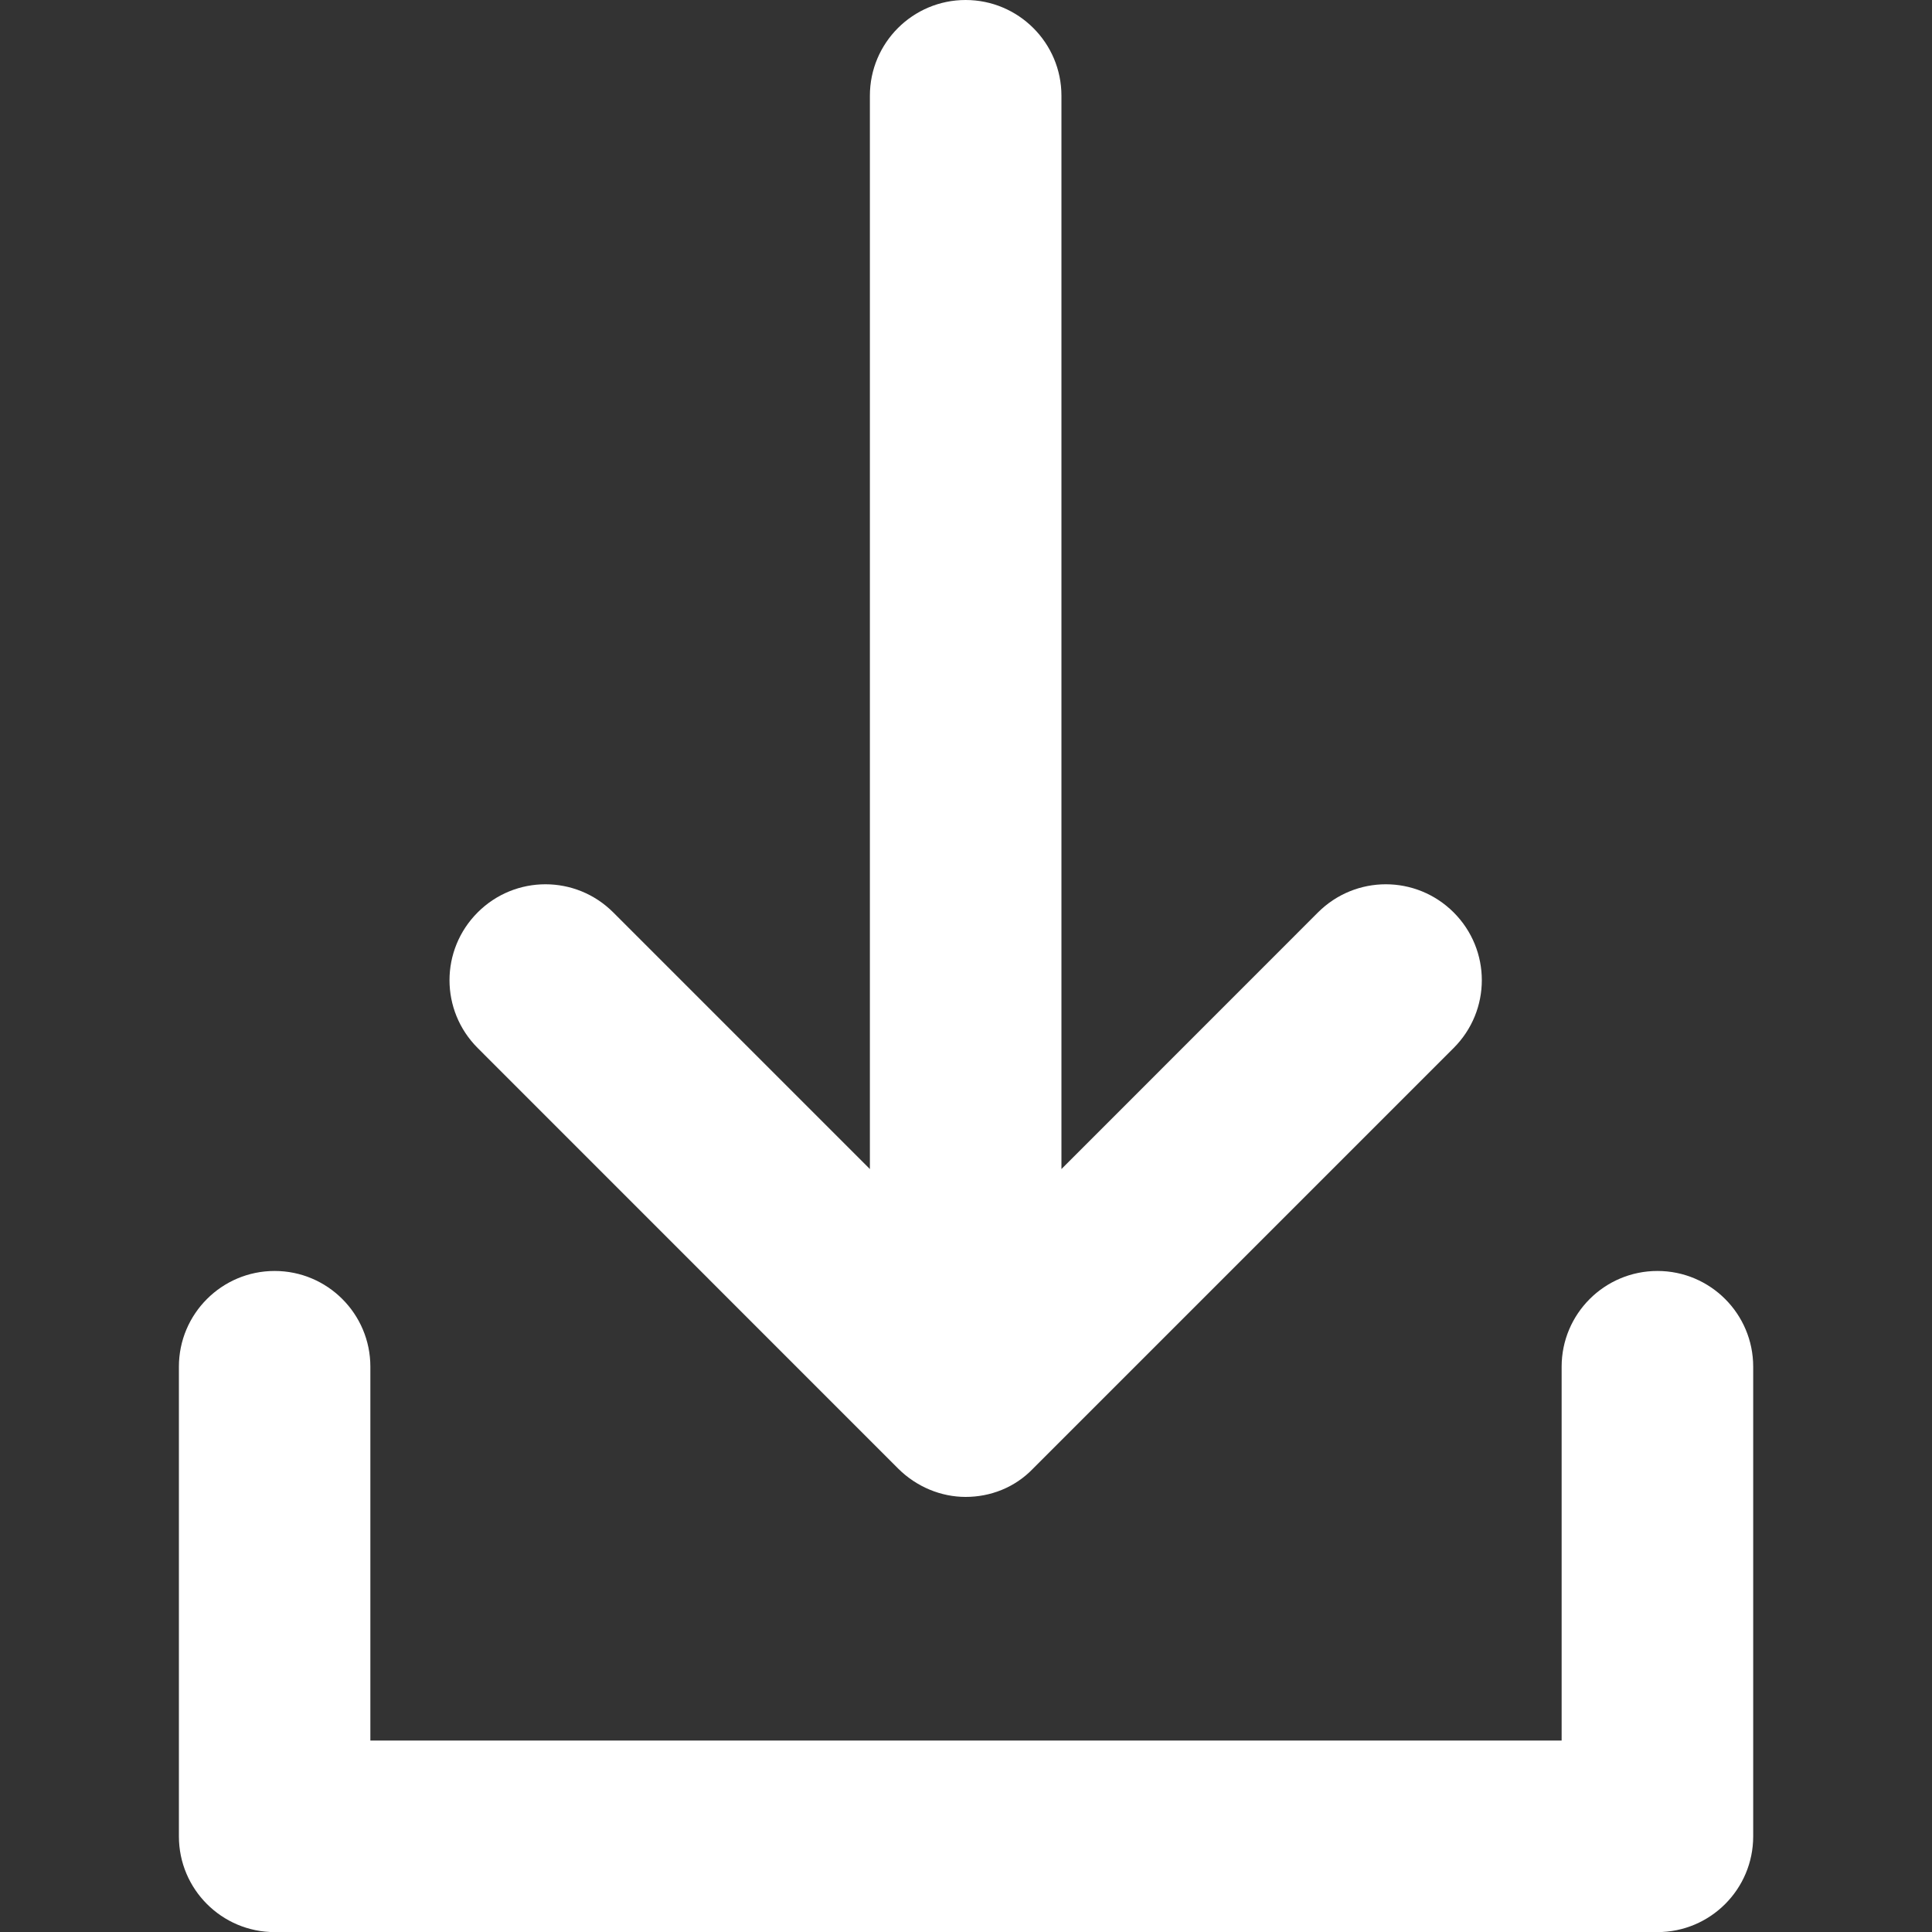
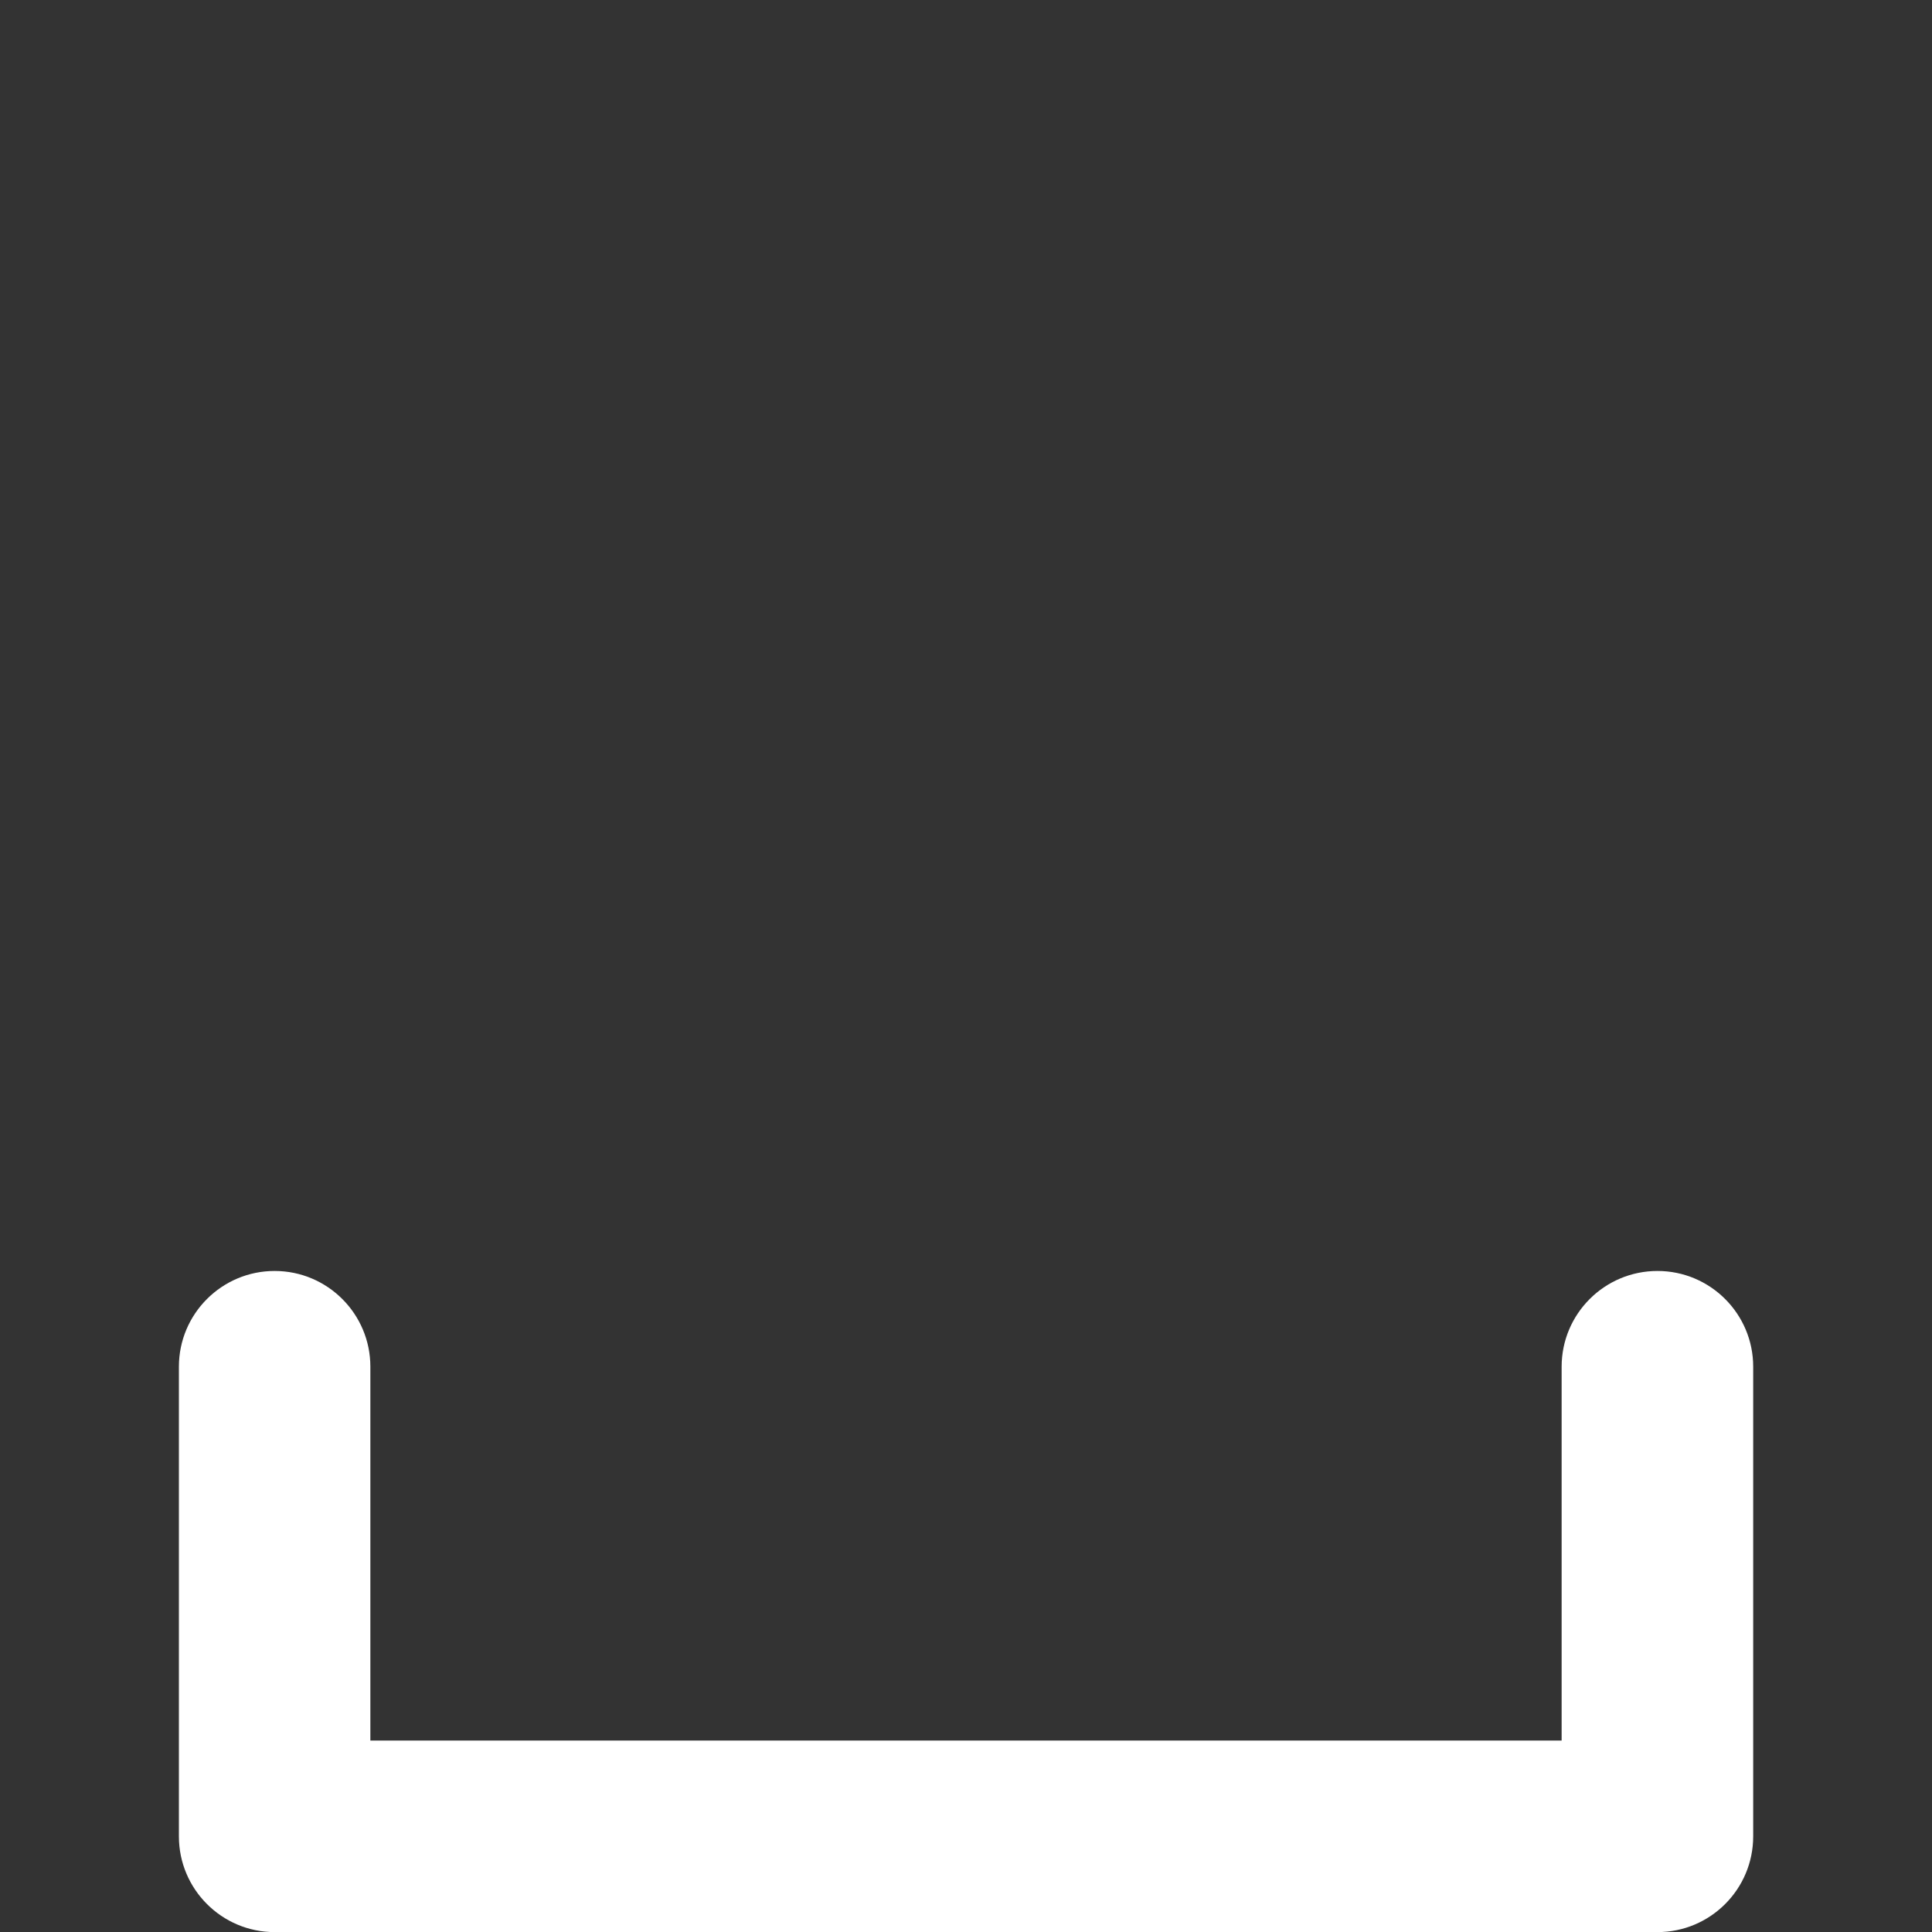
<svg xmlns="http://www.w3.org/2000/svg" width="20" height="20" viewBox="0 0 20 20" fill="none">
  <rect x="0" y="0" width="20" height="20" fill="#333333" stroke="none" />
  <g clip-path="url(#clip0_5377_260247)">
-     <path d="M9.298 15.203C9.489 15.393 9.743 15.496 9.996 15.496C10.25 15.496 10.504 15.401 10.694 15.203L15.048 10.849C15.437 10.46 15.437 9.834 15.048 9.445C14.659 9.057 14.033 9.057 13.644 9.445L10.988 12.102V0.991C10.988 0.444 10.543 0 9.996 0C9.449 0 9.005 0.444 9.005 0.991V12.102L6.348 9.445C5.96 9.057 5.333 9.057 4.945 9.445C4.556 9.834 4.556 10.46 4.945 10.849L9.298 15.203Z" fill="white" />
    <path d="M17.158 13.157C16.61 13.157 16.166 13.601 16.166 14.148V18.018H3.834V14.148C3.834 13.601 3.39 13.157 2.843 13.157C2.296 13.157 1.852 13.601 1.852 14.148V19.01C1.852 19.557 2.296 20.001 2.843 20.001H17.158C17.705 20.001 18.149 19.557 18.149 19.01V14.148C18.149 13.601 17.705 13.157 17.158 13.157Z" fill="white" />
  </g>
  <defs>
    <clipPath id="clip0_5377_260247">
      <rect width="20" height="20" fill="white" />
    </clipPath>
  </defs>
</svg>